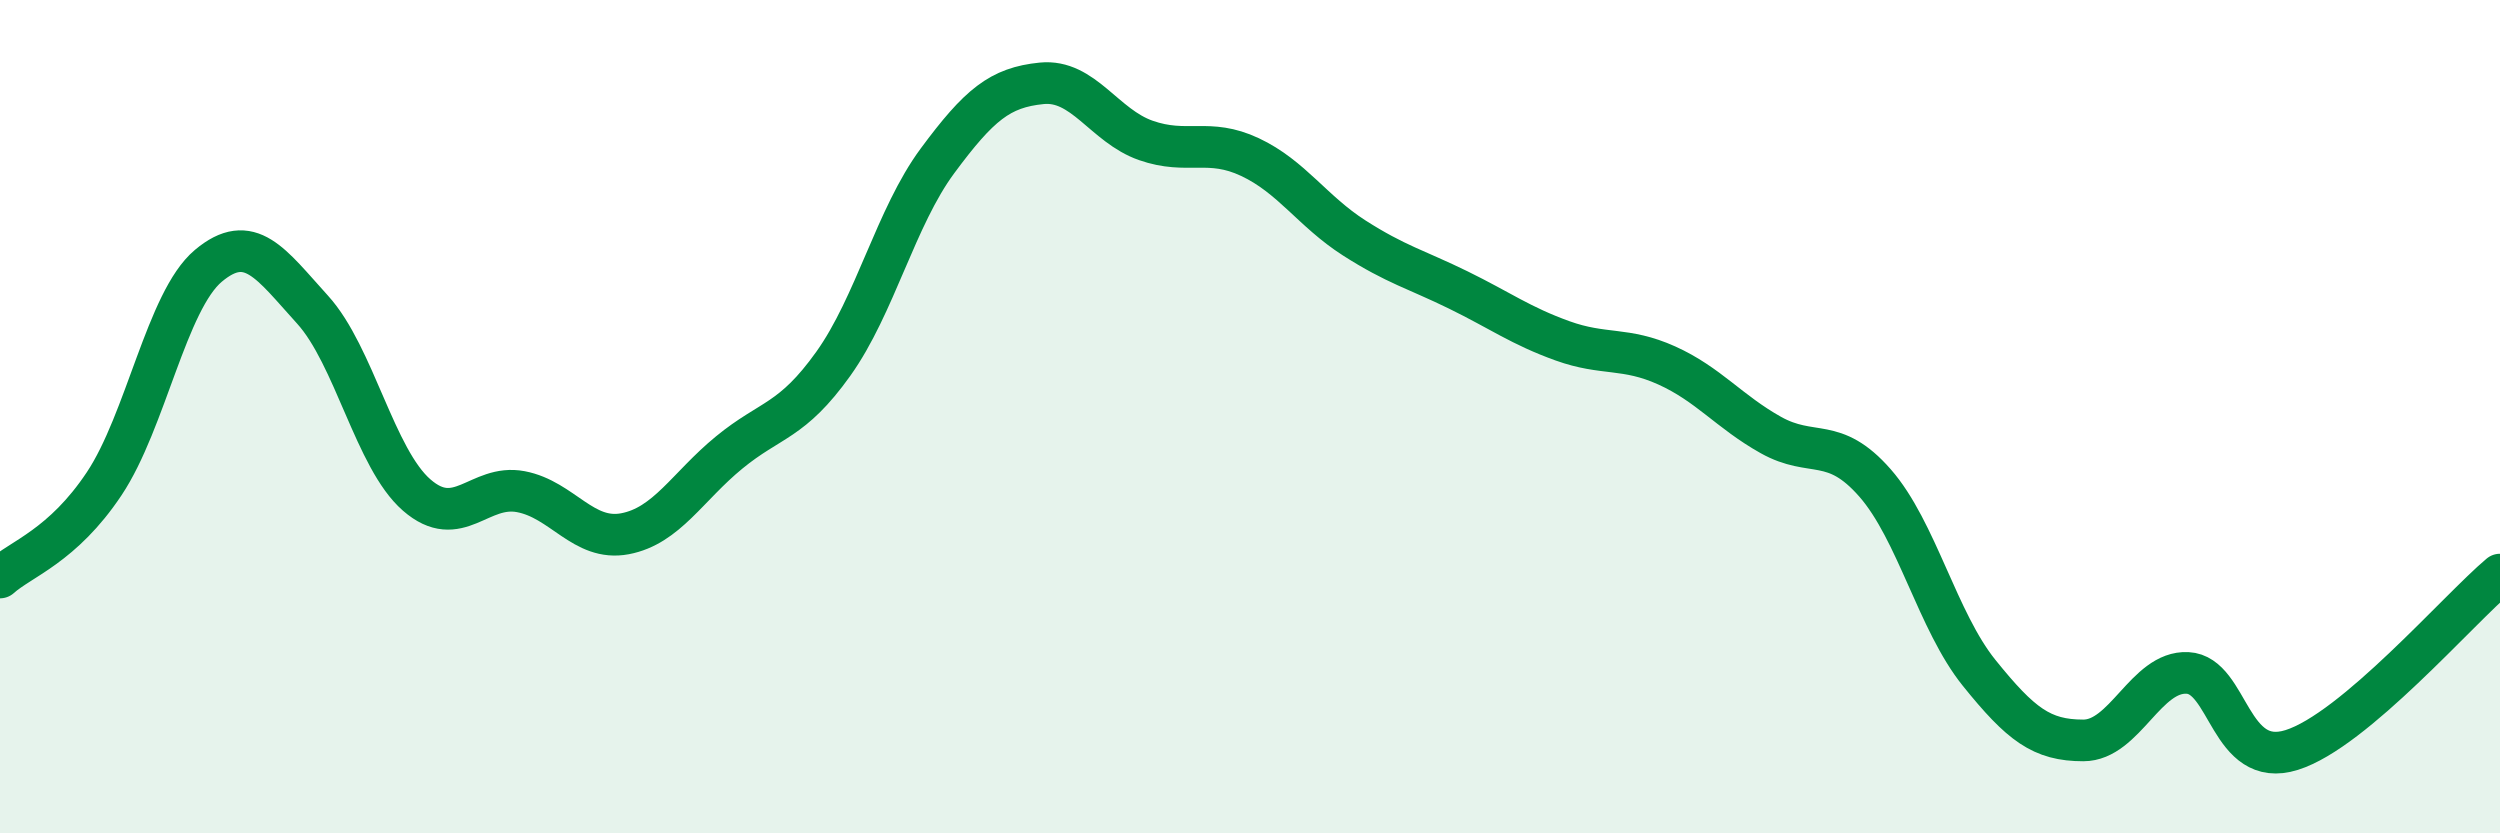
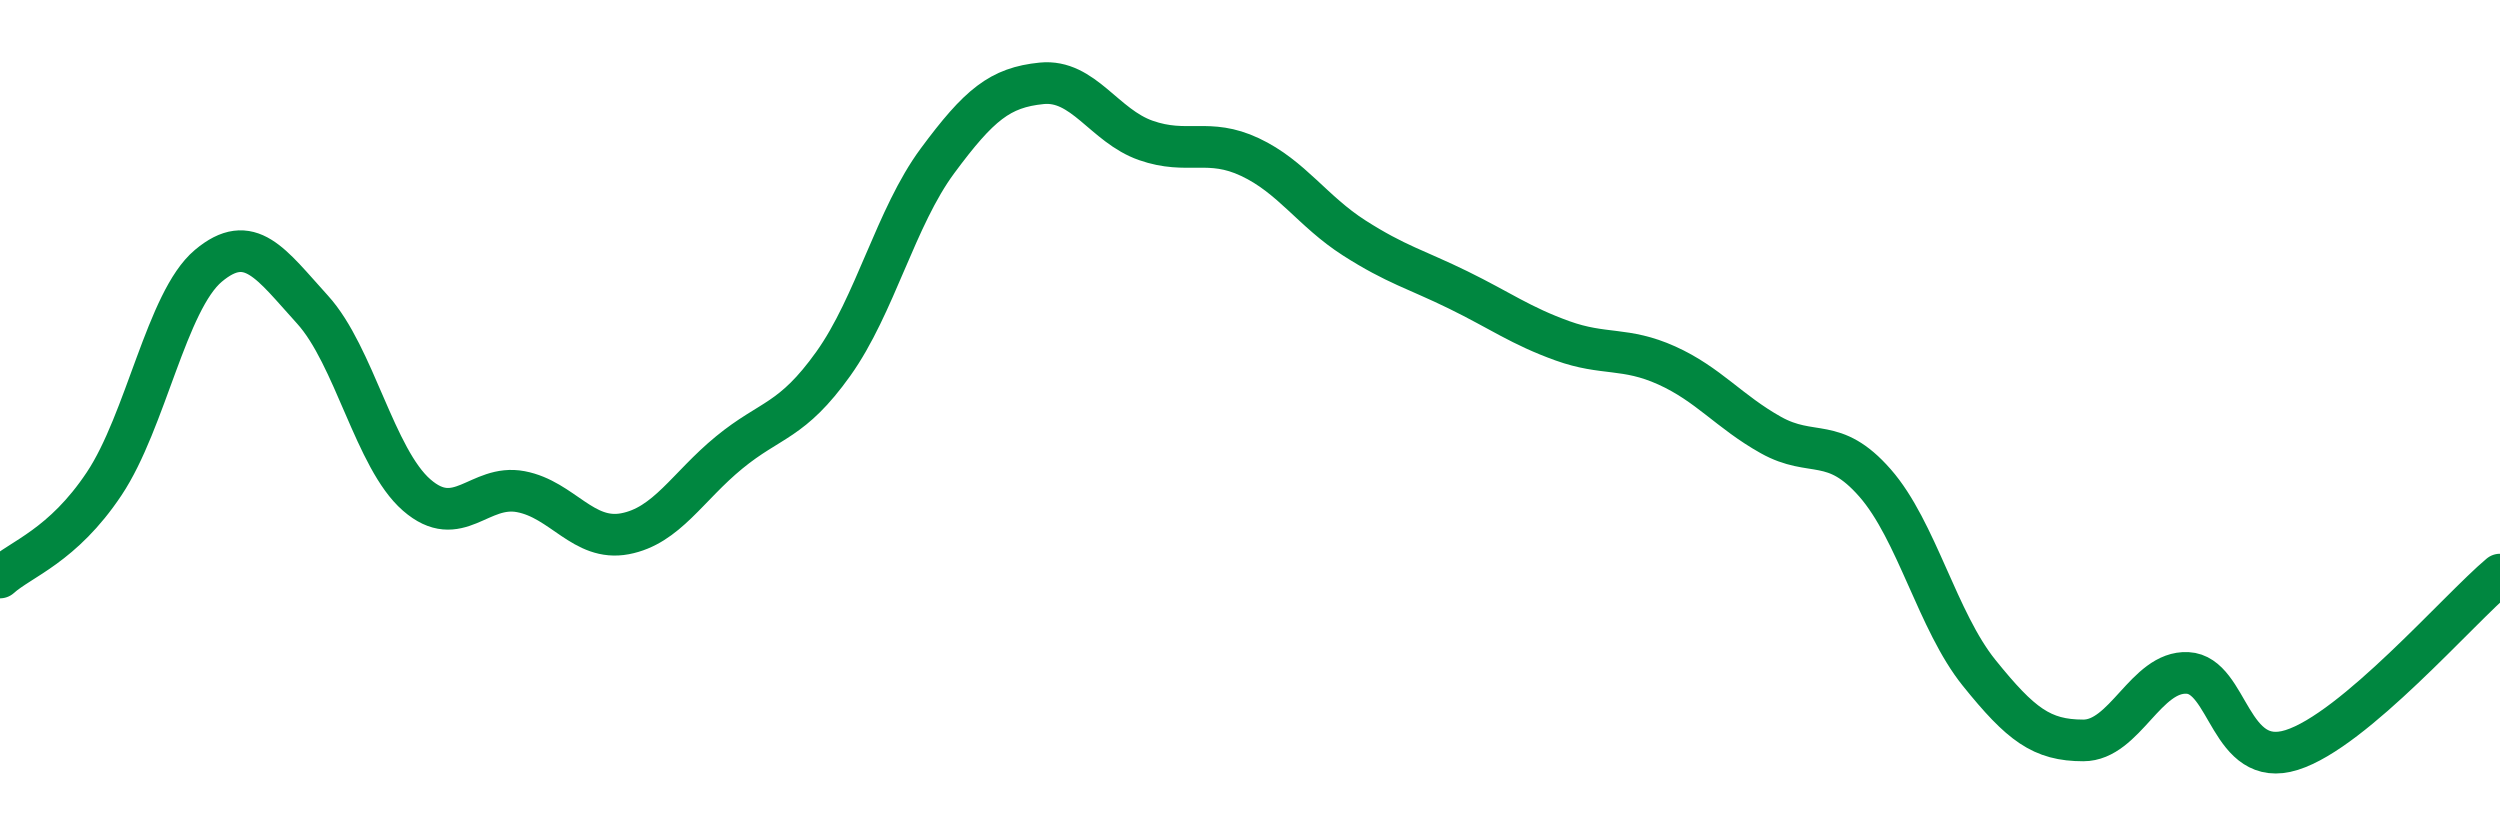
<svg xmlns="http://www.w3.org/2000/svg" width="60" height="20" viewBox="0 0 60 20">
-   <path d="M 0,13.86 C 0.5,13.41 1.5,13.11 2.5,11.61 C 3.5,10.11 4,7.22 5,6.38 C 6,5.54 6.5,6.33 7.5,7.43 C 8.5,8.53 9,11.01 10,11.88 C 11,12.75 11.5,11.61 12.5,11.8 C 13.5,11.99 14,13 15,12.81 C 16,12.62 16.5,11.68 17.5,10.86 C 18.5,10.04 19,10.13 20,8.73 C 21,7.33 21.5,5.21 22.5,3.86 C 23.5,2.51 24,2.1 25,2 C 26,1.9 26.5,3.02 27.5,3.37 C 28.5,3.72 29,3.3 30,3.77 C 31,4.24 31.5,5.07 32.5,5.71 C 33.5,6.35 34,6.47 35,6.96 C 36,7.45 36.5,7.82 37.5,8.18 C 38.5,8.54 39,8.32 40,8.77 C 41,9.22 41.5,9.88 42.5,10.44 C 43.5,11 44,10.45 45,11.59 C 46,12.73 46.5,14.91 47.5,16.15 C 48.5,17.39 49,17.77 50,17.77 C 51,17.77 51.5,16.1 52.5,16.15 C 53.5,16.2 53.5,18.47 55,18 C 56.5,17.53 59,14.63 60,13.79L60 20L0 20Z" fill="#008740" opacity="0.1" stroke-linecap="round" stroke-linejoin="round" />
  <path d="M 0,13.86 C 0.5,13.41 1.5,13.11 2.5,11.61 C 3.5,10.11 4,7.22 5,6.38 C 6,5.54 6.5,6.33 7.5,7.43 C 8.5,8.53 9,11.01 10,11.88 C 11,12.75 11.5,11.61 12.5,11.8 C 13.5,11.99 14,13 15,12.81 C 16,12.62 16.5,11.68 17.5,10.86 C 18.5,10.04 19,10.13 20,8.73 C 21,7.33 21.5,5.21 22.5,3.86 C 23.5,2.51 24,2.1 25,2 C 26,1.9 26.5,3.02 27.5,3.37 C 28.5,3.72 29,3.3 30,3.77 C 31,4.24 31.5,5.07 32.5,5.71 C 33.5,6.35 34,6.47 35,6.96 C 36,7.45 36.5,7.82 37.5,8.18 C 38.5,8.54 39,8.32 40,8.77 C 41,9.22 41.5,9.88 42.5,10.44 C 43.5,11 44,10.45 45,11.59 C 46,12.73 46.5,14.91 47.5,16.15 C 48.5,17.39 49,17.77 50,17.77 C 51,17.77 51.5,16.1 52.5,16.15 C 53.5,16.2 53.5,18.47 55,18 C 56.5,17.53 59,14.63 60,13.79" stroke="#008740" stroke-width="1" fill="none" stroke-linecap="round" stroke-linejoin="round" />
</svg>